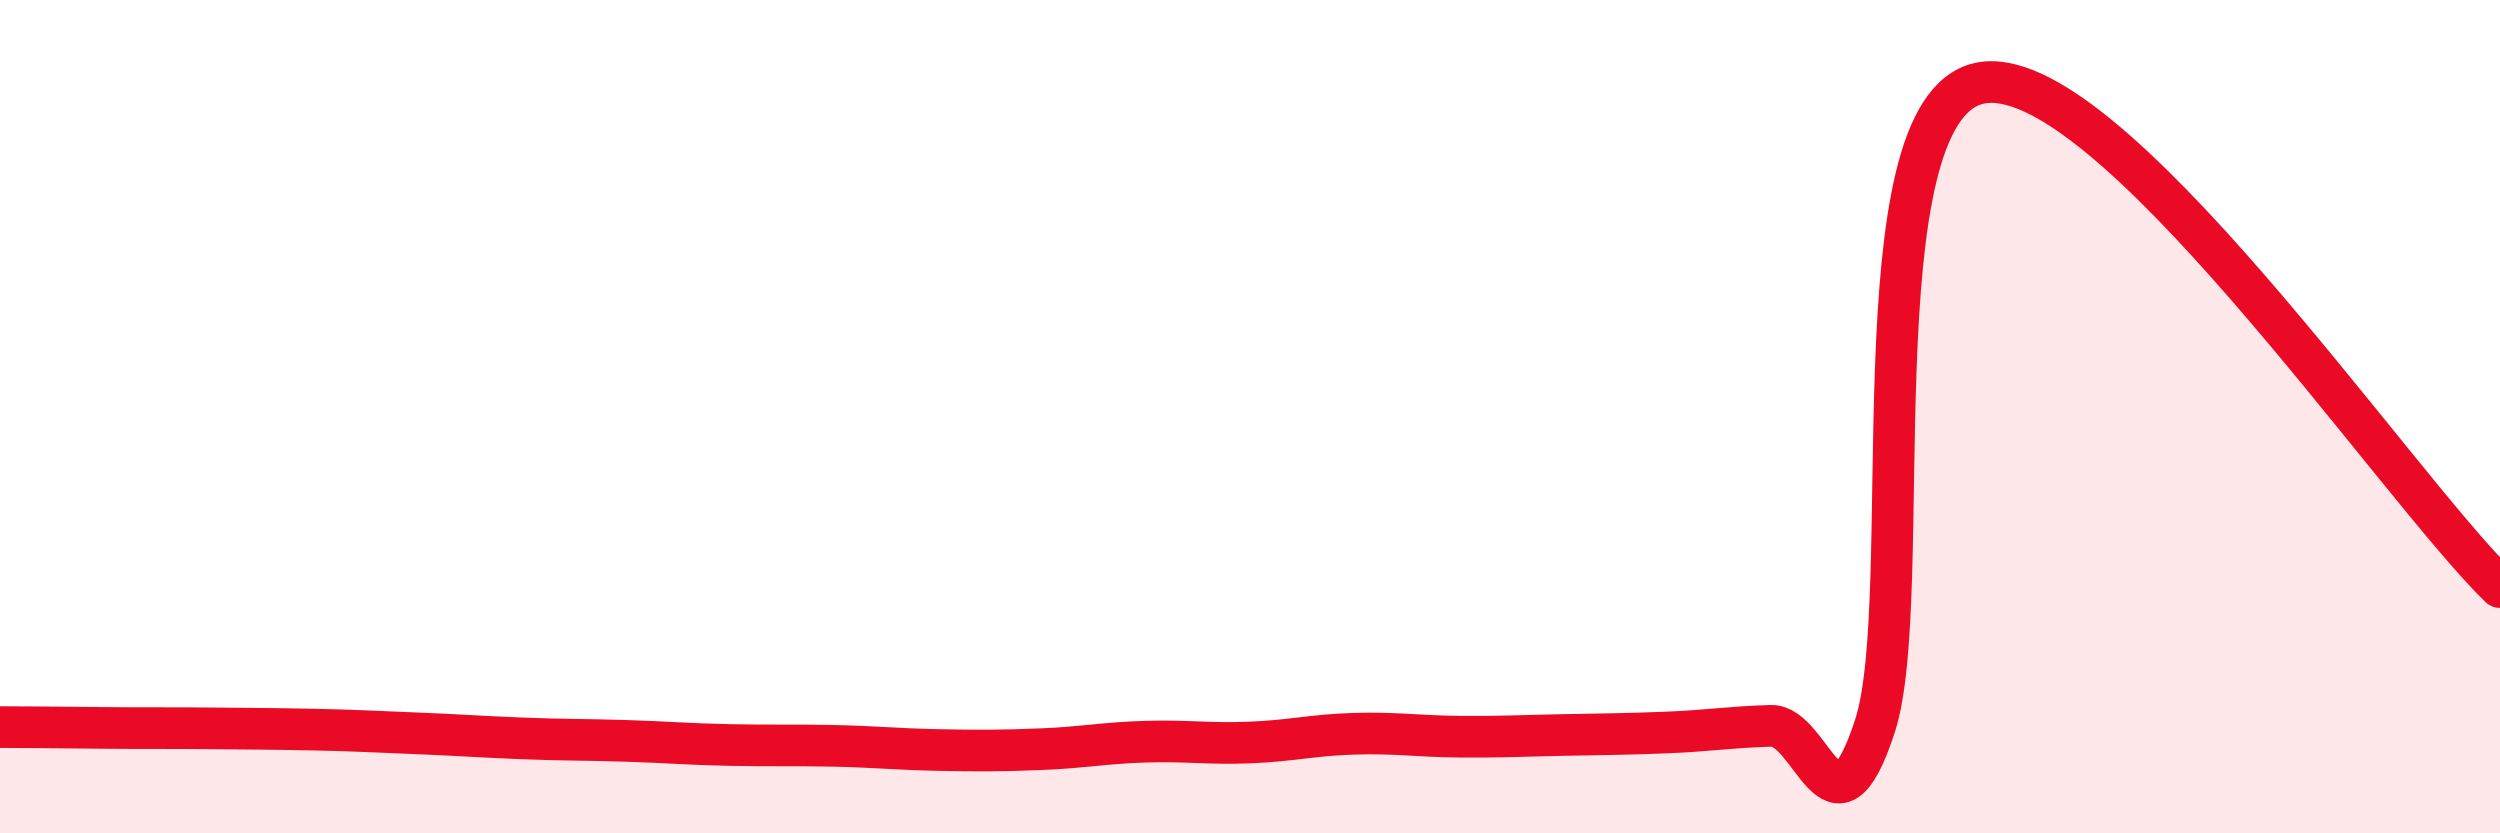
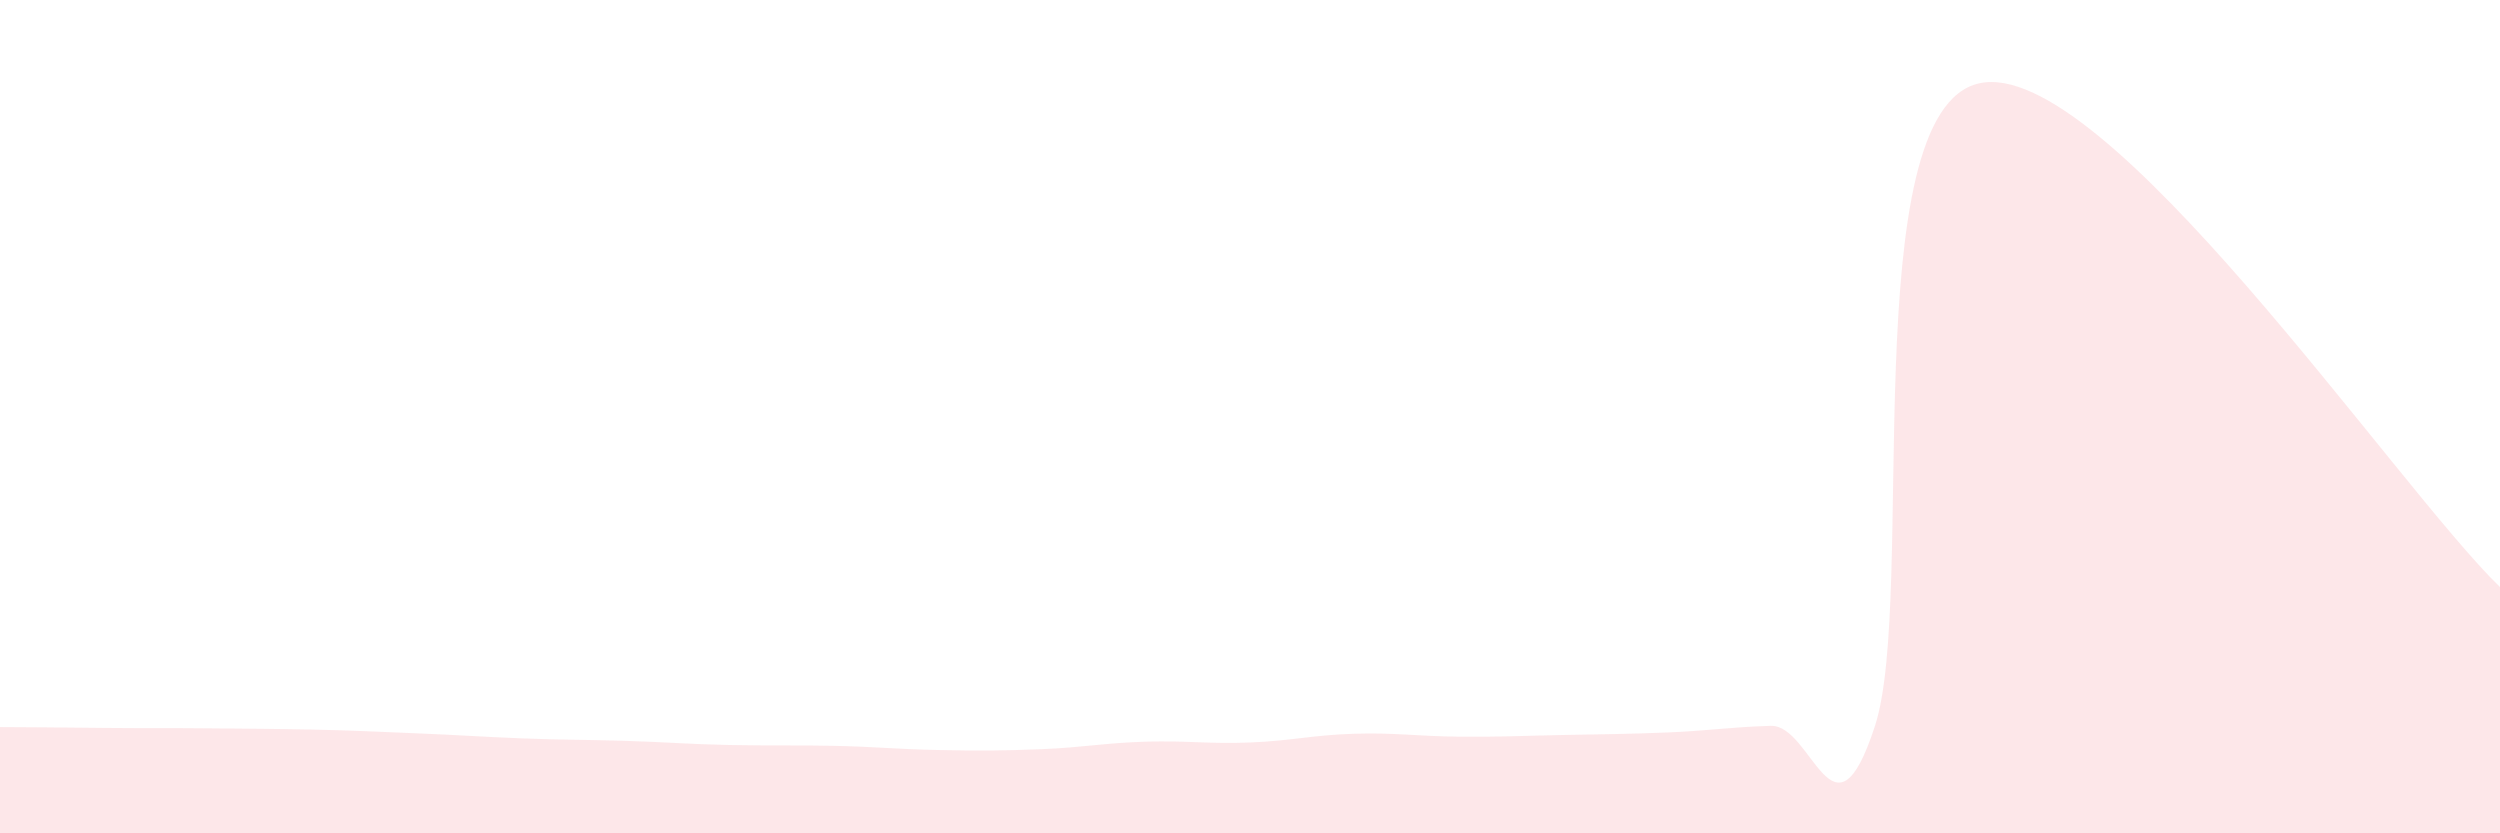
<svg xmlns="http://www.w3.org/2000/svg" width="60" height="20" viewBox="0 0 60 20">
  <path d="M 0,17.45 C 0.5,17.45 1.5,17.46 2.5,17.47 C 3.5,17.48 4,17.47 5,17.48 C 6,17.49 6.5,17.49 7.5,17.51 C 8.5,17.53 9,17.56 10,17.6 C 11,17.64 11.5,17.68 12.5,17.72 C 13.5,17.76 14,17.75 15,17.78 C 16,17.81 16.5,17.86 17.5,17.88 C 18.5,17.9 19,17.88 20,17.9 C 21,17.92 21.5,17.98 22.5,18 C 23.5,18.02 24,18.02 25,17.98 C 26,17.94 26.5,17.83 27.5,17.8 C 28.5,17.77 29,17.86 30,17.82 C 31,17.78 31.5,17.64 32.5,17.61 C 33.5,17.58 34,17.67 35,17.68 C 36,17.69 36.5,17.66 37.5,17.64 C 38.5,17.62 39,17.62 40,17.58 C 41,17.54 41.5,17.45 42.5,17.42 C 43.5,17.39 44,20.5 45,17.42 C 46,14.34 44.5,2.67 47.5,2 C 50.5,1.33 57.5,11.67 60,14.09L60 20L0 20Z" fill="#EB0A25" opacity="0.1" stroke-linecap="round" stroke-linejoin="round" />
-   <path d="M 0,17.45 C 0.5,17.45 1.5,17.46 2.5,17.47 C 3.5,17.48 4,17.47 5,17.48 C 6,17.49 6.5,17.49 7.5,17.51 C 8.5,17.53 9,17.56 10,17.6 C 11,17.64 11.5,17.68 12.5,17.72 C 13.5,17.76 14,17.75 15,17.78 C 16,17.81 16.5,17.86 17.5,17.88 C 18.5,17.9 19,17.88 20,17.9 C 21,17.92 21.5,17.98 22.5,18 C 23.5,18.02 24,18.02 25,17.98 C 26,17.94 26.5,17.83 27.5,17.8 C 28.5,17.77 29,17.86 30,17.82 C 31,17.78 31.5,17.64 32.5,17.61 C 33.5,17.58 34,17.67 35,17.68 C 36,17.69 36.5,17.66 37.5,17.64 C 38.5,17.62 39,17.62 40,17.58 C 41,17.54 41.5,17.45 42.5,17.42 C 43.5,17.39 44,20.5 45,17.42 C 46,14.34 44.5,2.67 47.5,2 C 50.5,1.33 57.5,11.67 60,14.09" stroke="#EB0A25" stroke-width="1" fill="none" stroke-linecap="round" stroke-linejoin="round" />
</svg>